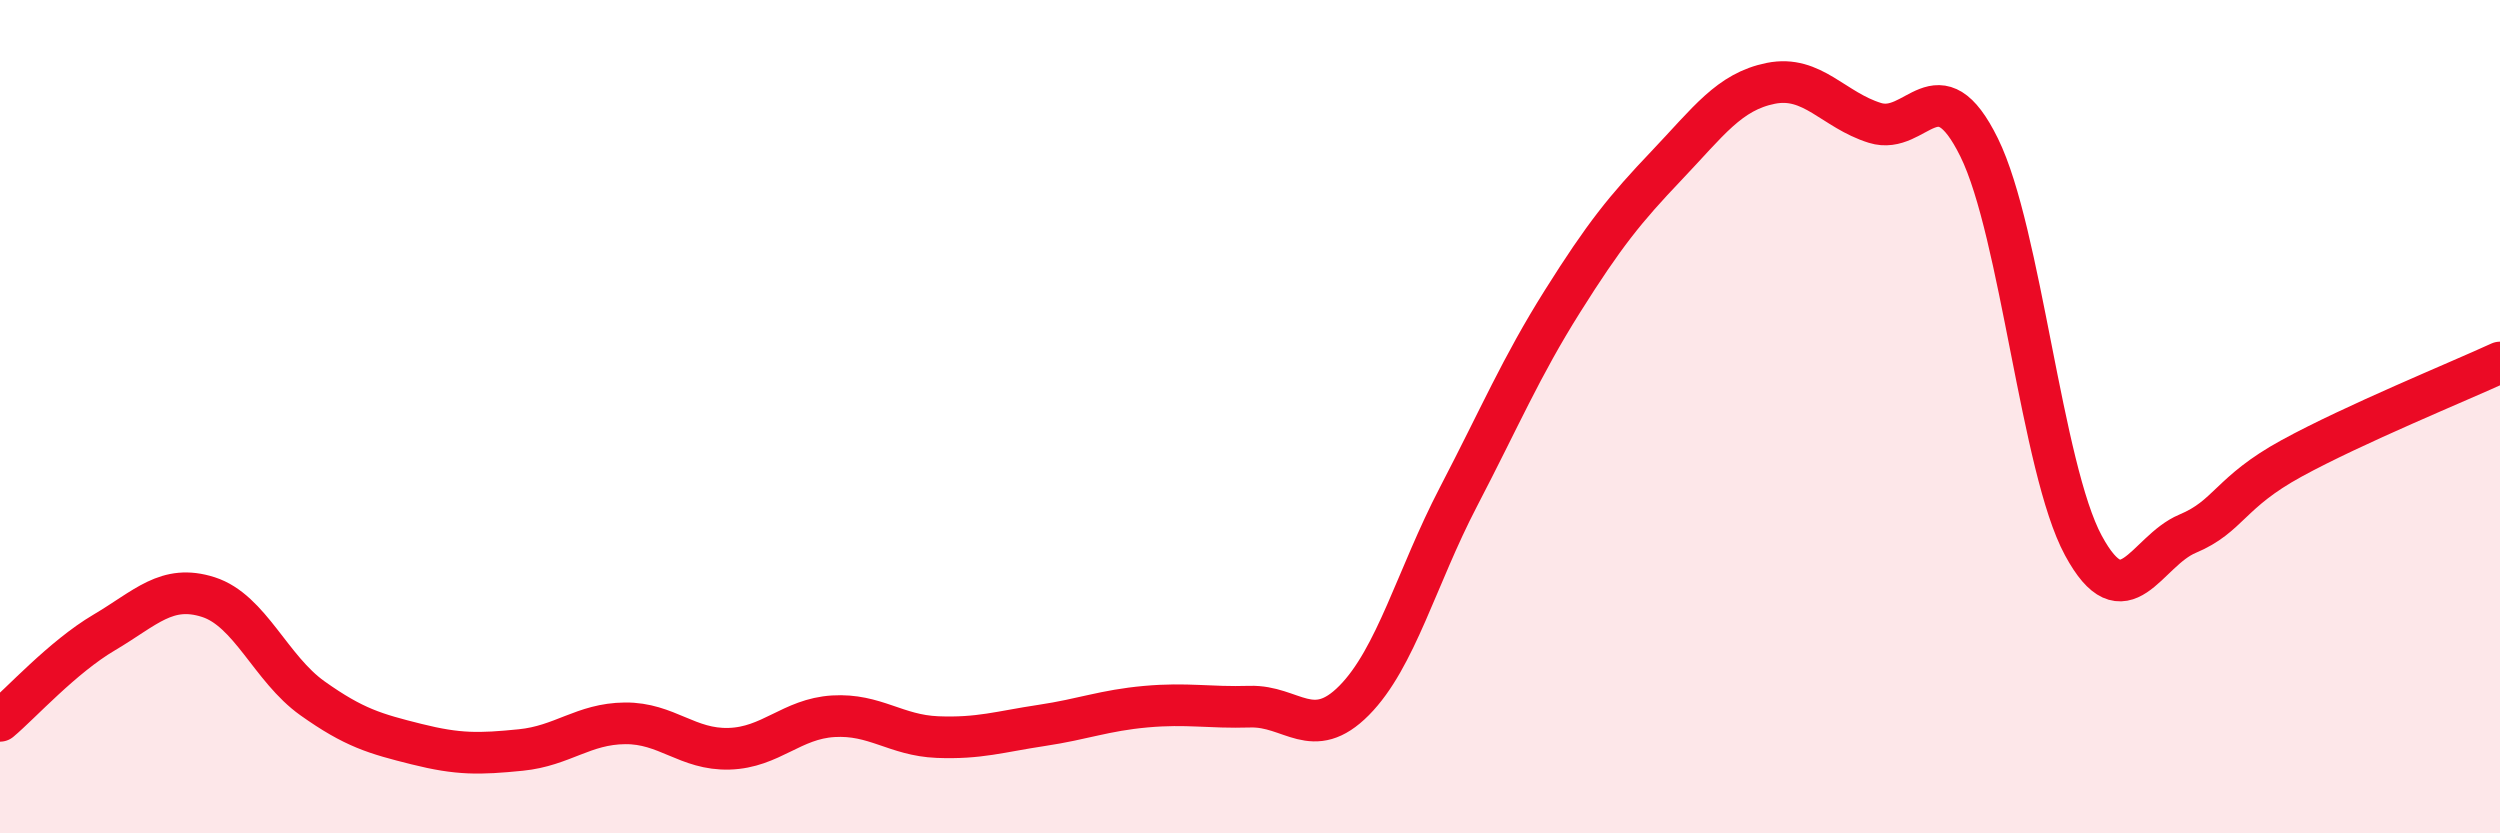
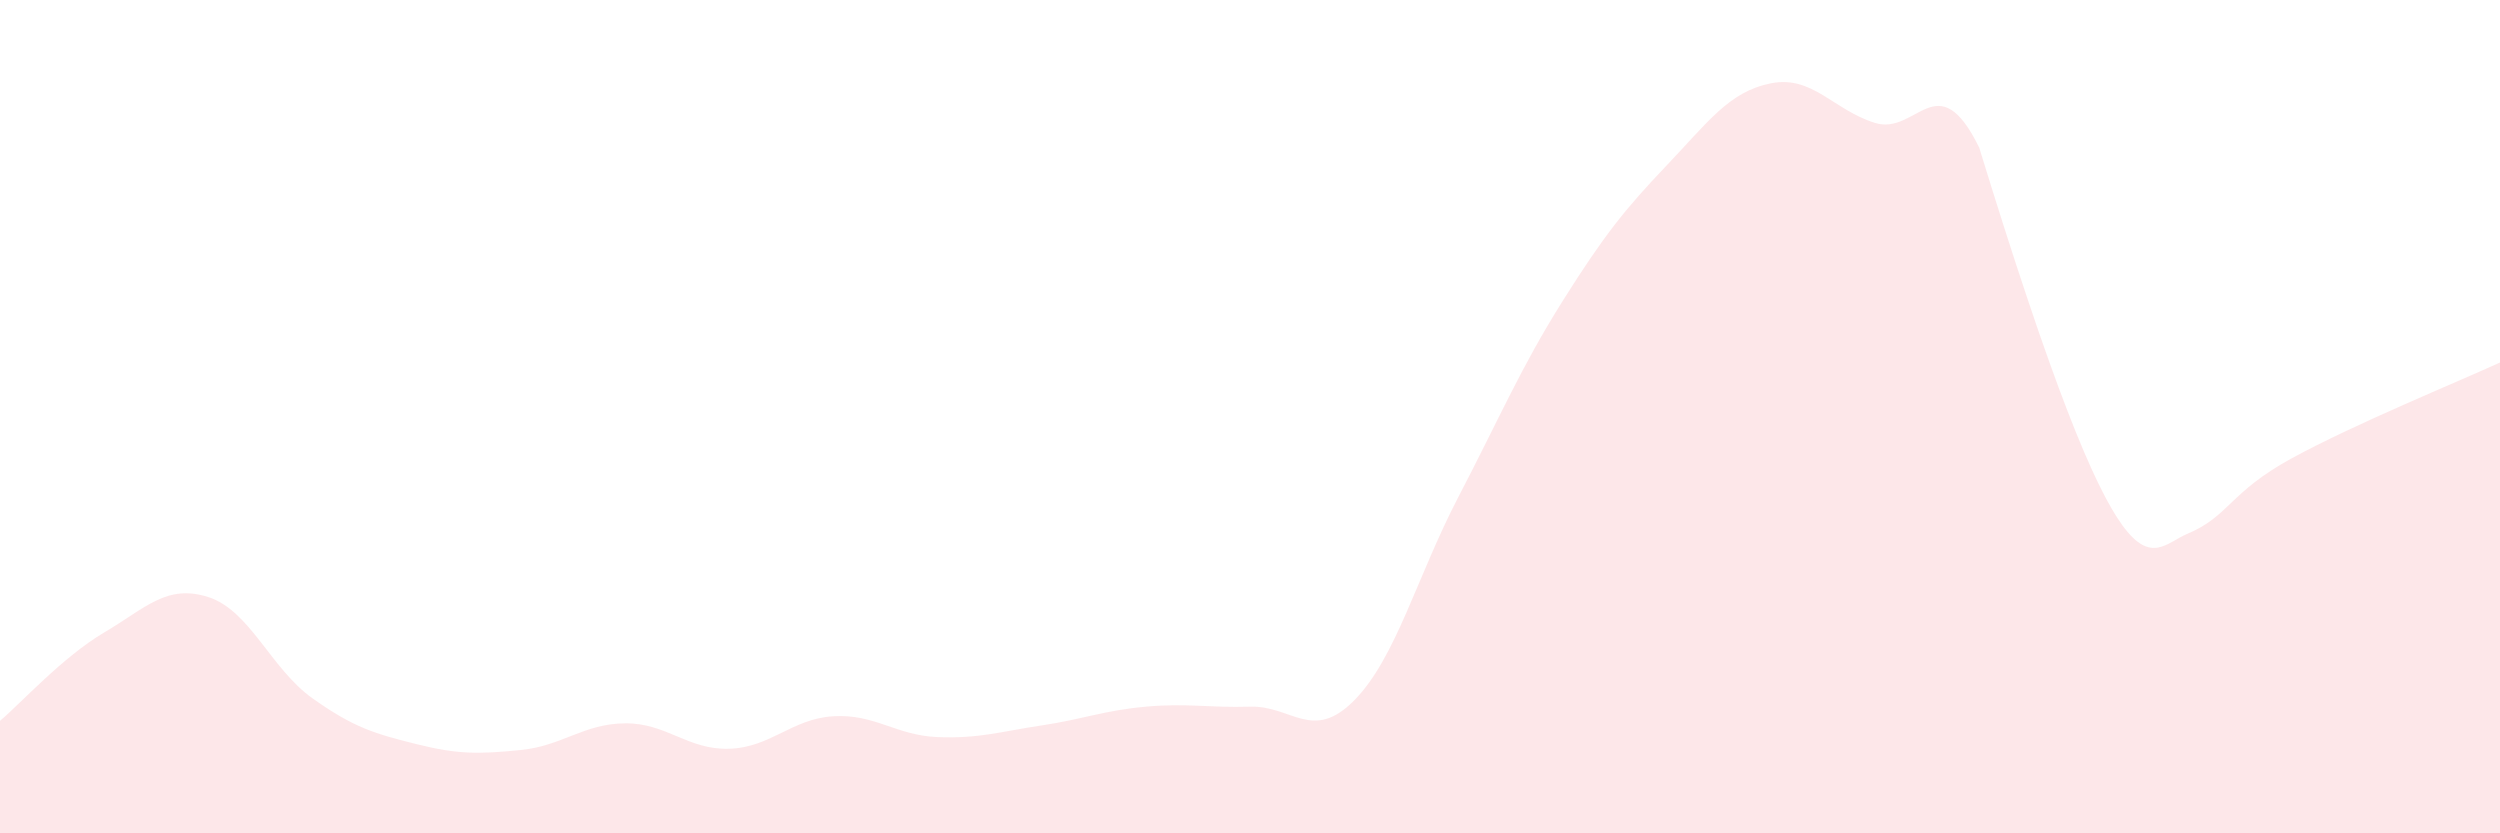
<svg xmlns="http://www.w3.org/2000/svg" width="60" height="20" viewBox="0 0 60 20">
-   <path d="M 0,17.3 C 0.5,16.88 1.5,15.77 2.5,15.18 C 3.5,14.59 4,14.01 5,14.33 C 6,14.65 6.5,16.05 7.5,16.76 C 8.5,17.47 9,17.61 10,17.86 C 11,18.11 11.5,18.1 12.5,18 C 13.5,17.9 14,17.37 15,17.36 C 16,17.35 16.5,18 17.5,17.97 C 18.5,17.94 19,17.25 20,17.19 C 21,17.13 21.5,17.65 22.5,17.69 C 23.5,17.73 24,17.56 25,17.41 C 26,17.26 26.5,17.05 27.5,16.96 C 28.5,16.87 29,16.99 30,16.96 C 31,16.93 31.5,17.82 32.5,16.81 C 33.5,15.8 34,13.85 35,11.93 C 36,10.01 36.5,8.82 37.5,7.23 C 38.5,5.64 39,5.02 40,3.97 C 41,2.92 41.5,2.2 42.5,2 C 43.5,1.8 44,2.64 45,2.95 C 46,3.26 46.5,1.51 47.5,3.54 C 48.5,5.57 49,11.24 50,13.09 C 51,14.94 51.5,13.23 52.5,12.81 C 53.5,12.39 53.5,11.82 55,11 C 56.5,10.18 59,9.16 60,8.7L60 20L0 20Z" fill="#EB0A25" opacity="0.1" stroke-linecap="round" stroke-linejoin="round" />
-   <path d="M 0,17.3 C 0.5,16.88 1.5,15.77 2.5,15.18 C 3.5,14.59 4,14.01 5,14.33 C 6,14.65 6.5,16.05 7.5,16.76 C 8.5,17.47 9,17.61 10,17.86 C 11,18.11 11.5,18.1 12.5,18 C 13.5,17.9 14,17.37 15,17.36 C 16,17.35 16.5,18 17.5,17.97 C 18.5,17.94 19,17.25 20,17.19 C 21,17.13 21.5,17.65 22.5,17.69 C 23.5,17.73 24,17.56 25,17.41 C 26,17.26 26.5,17.05 27.5,16.96 C 28.5,16.87 29,16.99 30,16.96 C 31,16.93 31.5,17.82 32.5,16.81 C 33.5,15.8 34,13.85 35,11.93 C 36,10.01 36.5,8.82 37.5,7.23 C 38.5,5.64 39,5.02 40,3.97 C 41,2.92 41.5,2.2 42.5,2 C 43.5,1.8 44,2.64 45,2.95 C 46,3.26 46.5,1.51 47.5,3.54 C 48.5,5.57 49,11.24 50,13.09 C 51,14.94 51.5,13.23 52.5,12.81 C 53.5,12.39 53.5,11.82 55,11 C 56.5,10.18 59,9.16 60,8.7" stroke="#EB0A25" stroke-width="1" fill="none" stroke-linecap="round" stroke-linejoin="round" />
+   <path d="M 0,17.3 C 0.5,16.88 1.5,15.77 2.5,15.18 C 3.5,14.59 4,14.01 5,14.33 C 6,14.65 6.5,16.05 7.5,16.76 C 8.5,17.47 9,17.61 10,17.86 C 11,18.11 11.5,18.1 12.5,18 C 13.5,17.9 14,17.37 15,17.36 C 16,17.35 16.5,18 17.5,17.97 C 18.5,17.94 19,17.25 20,17.19 C 21,17.13 21.5,17.65 22.5,17.69 C 23.5,17.73 24,17.56 25,17.41 C 26,17.26 26.5,17.05 27.5,16.96 C 28.5,16.87 29,16.99 30,16.96 C 31,16.93 31.5,17.82 32.5,16.81 C 33.5,15.8 34,13.85 35,11.93 C 36,10.01 36.5,8.82 37.5,7.23 C 38.5,5.64 39,5.02 40,3.97 C 41,2.92 41.5,2.2 42.5,2 C 43.5,1.8 44,2.64 45,2.95 C 46,3.26 46.5,1.51 47.5,3.54 C 51,14.94 51.5,13.23 52.5,12.81 C 53.5,12.39 53.5,11.82 55,11 C 56.5,10.18 59,9.16 60,8.7L60 20L0 20Z" fill="#EB0A25" opacity="0.1" stroke-linecap="round" stroke-linejoin="round" />
</svg>